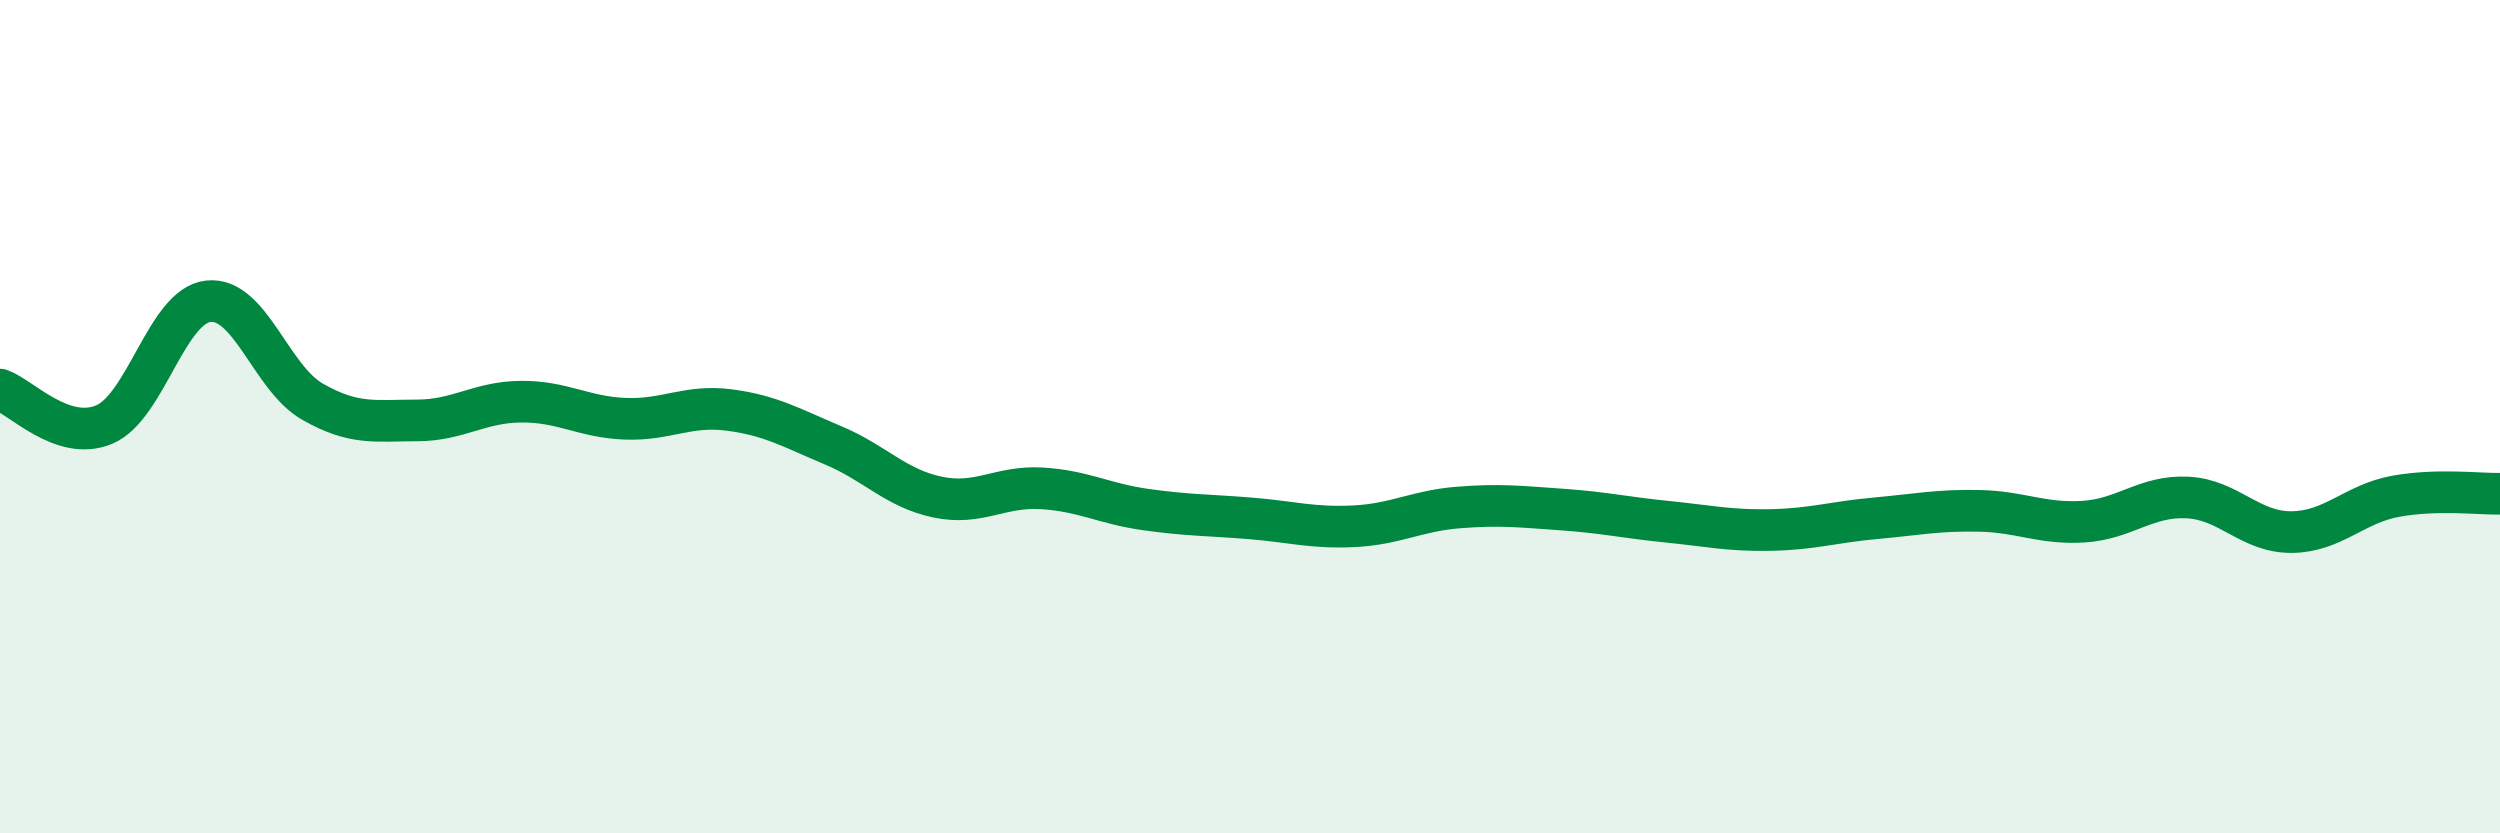
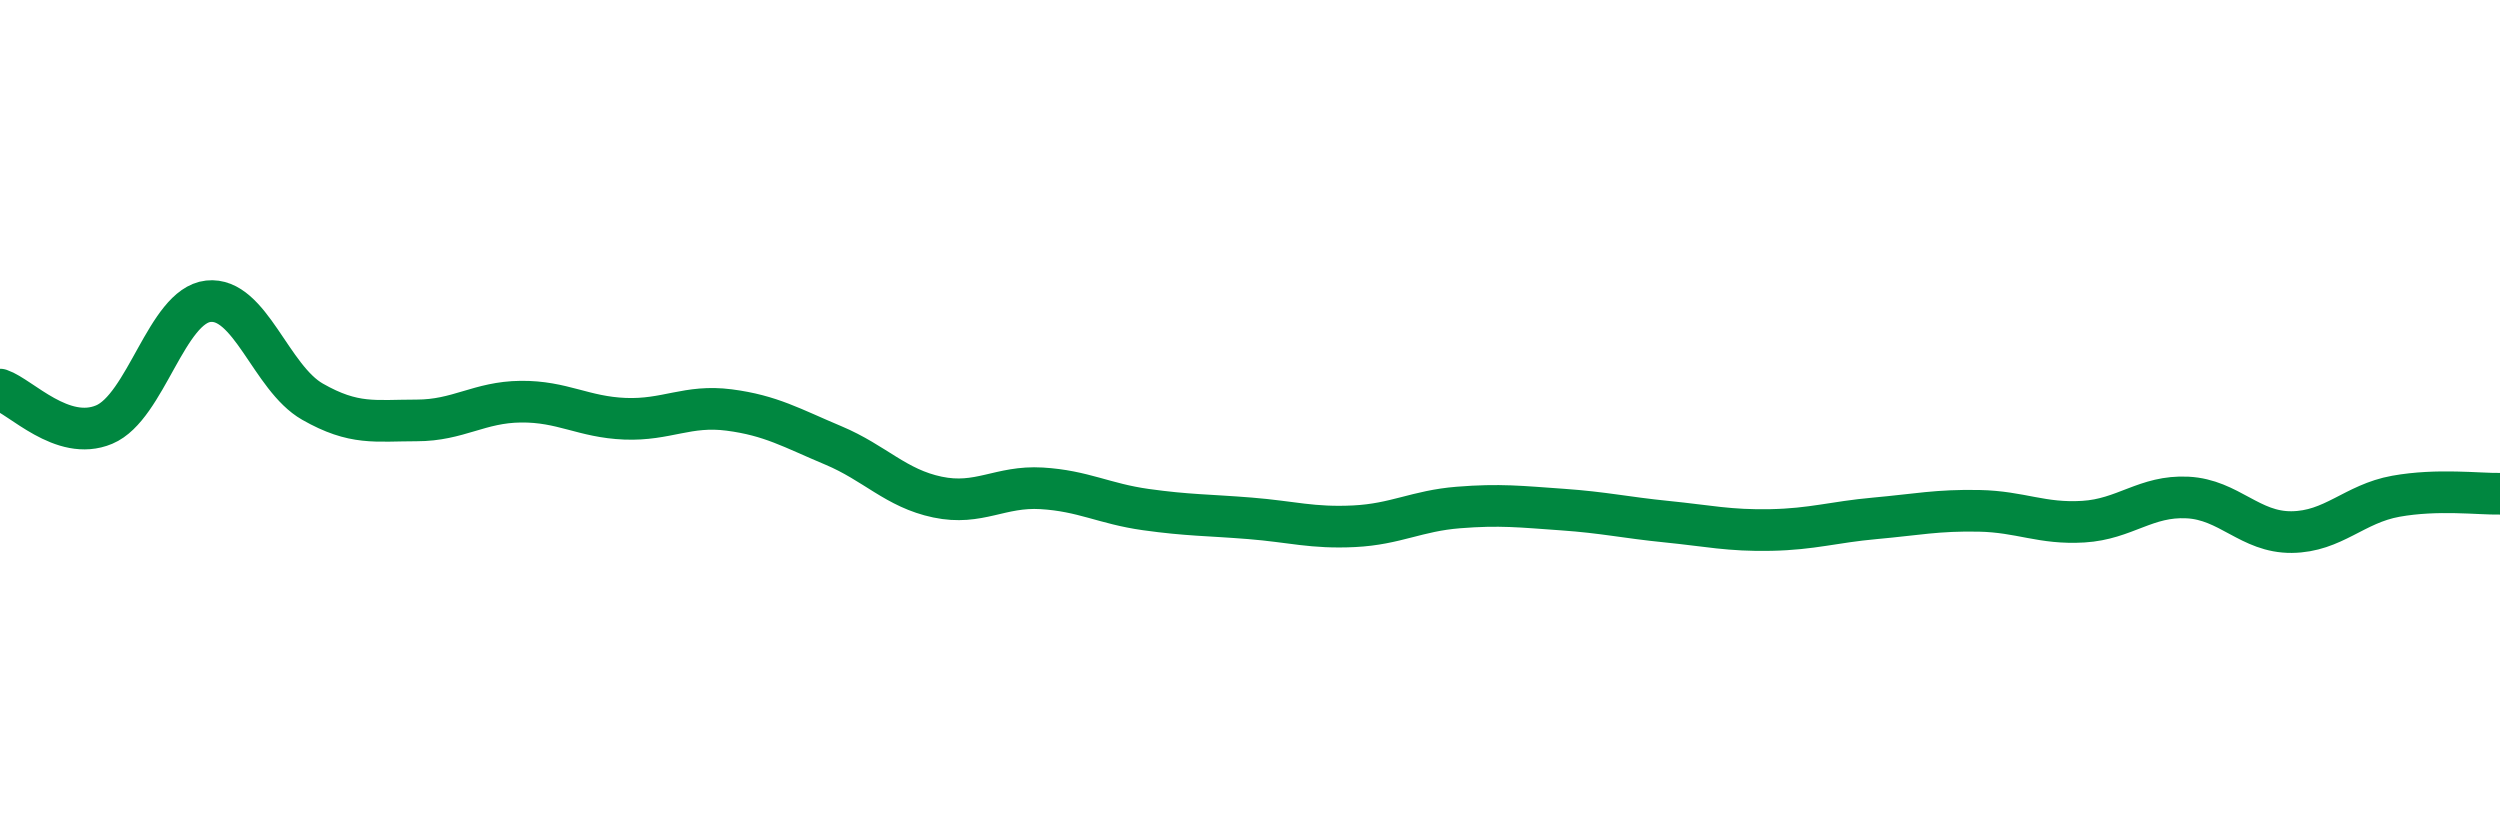
<svg xmlns="http://www.w3.org/2000/svg" width="60" height="20" viewBox="0 0 60 20">
-   <path d="M 0,9.35 C 0.5,9.52 1.5,10.61 2.5,10.19 C 3.5,9.77 4,7.34 5,7.23 C 6,7.12 6.5,9.07 7.5,9.64 C 8.5,10.21 9,10.09 10,10.09 C 11,10.09 11.5,9.65 12.5,9.64 C 13.5,9.63 14,10.01 15,10.05 C 16,10.09 16.5,9.71 17.5,9.84 C 18.5,9.97 19,10.27 20,10.69 C 21,11.11 21.5,11.72 22.5,11.93 C 23.5,12.14 24,11.66 25,11.72 C 26,11.78 26.5,12.09 27.5,12.23 C 28.5,12.37 29,12.36 30,12.44 C 31,12.52 31.5,12.68 32.5,12.63 C 33.5,12.58 34,12.26 35,12.18 C 36,12.1 36.5,12.16 37.5,12.23 C 38.5,12.3 39,12.42 40,12.52 C 41,12.62 41.5,12.74 42.5,12.72 C 43.5,12.7 44,12.53 45,12.44 C 46,12.35 46.5,12.24 47.5,12.26 C 48.5,12.28 49,12.58 50,12.52 C 51,12.46 51.5,11.89 52.5,11.94 C 53.5,11.99 54,12.78 55,12.77 C 56,12.76 56.5,12.09 57.5,11.91 C 58.5,11.73 59.5,11.86 60,11.85L60 20L0 20Z" fill="#008740" opacity="0.1" stroke-linecap="round" stroke-linejoin="round" />
  <path d="M 0,9.35 C 0.5,9.52 1.5,10.61 2.5,10.19 C 3.5,9.77 4,7.34 5,7.23 C 6,7.12 6.5,9.07 7.5,9.64 C 8.5,10.21 9,10.09 10,10.09 C 11,10.09 11.5,9.65 12.5,9.64 C 13.5,9.63 14,10.01 15,10.05 C 16,10.09 16.5,9.71 17.5,9.84 C 18.5,9.97 19,10.27 20,10.69 C 21,11.11 21.5,11.72 22.5,11.93 C 23.5,12.14 24,11.66 25,11.72 C 26,11.78 26.5,12.09 27.5,12.23 C 28.5,12.37 29,12.36 30,12.44 C 31,12.52 31.5,12.68 32.5,12.63 C 33.5,12.58 34,12.26 35,12.18 C 36,12.1 36.5,12.16 37.5,12.23 C 38.5,12.3 39,12.42 40,12.52 C 41,12.62 41.5,12.74 42.5,12.72 C 43.5,12.7 44,12.53 45,12.44 C 46,12.35 46.5,12.24 47.5,12.26 C 48.5,12.28 49,12.58 50,12.52 C 51,12.46 51.5,11.89 52.5,11.94 C 53.5,11.99 54,12.78 55,12.77 C 56,12.76 56.5,12.09 57.5,11.91 C 58.5,11.73 59.5,11.86 60,11.85" stroke="#008740" stroke-width="1" fill="none" stroke-linecap="round" stroke-linejoin="round" />
</svg>